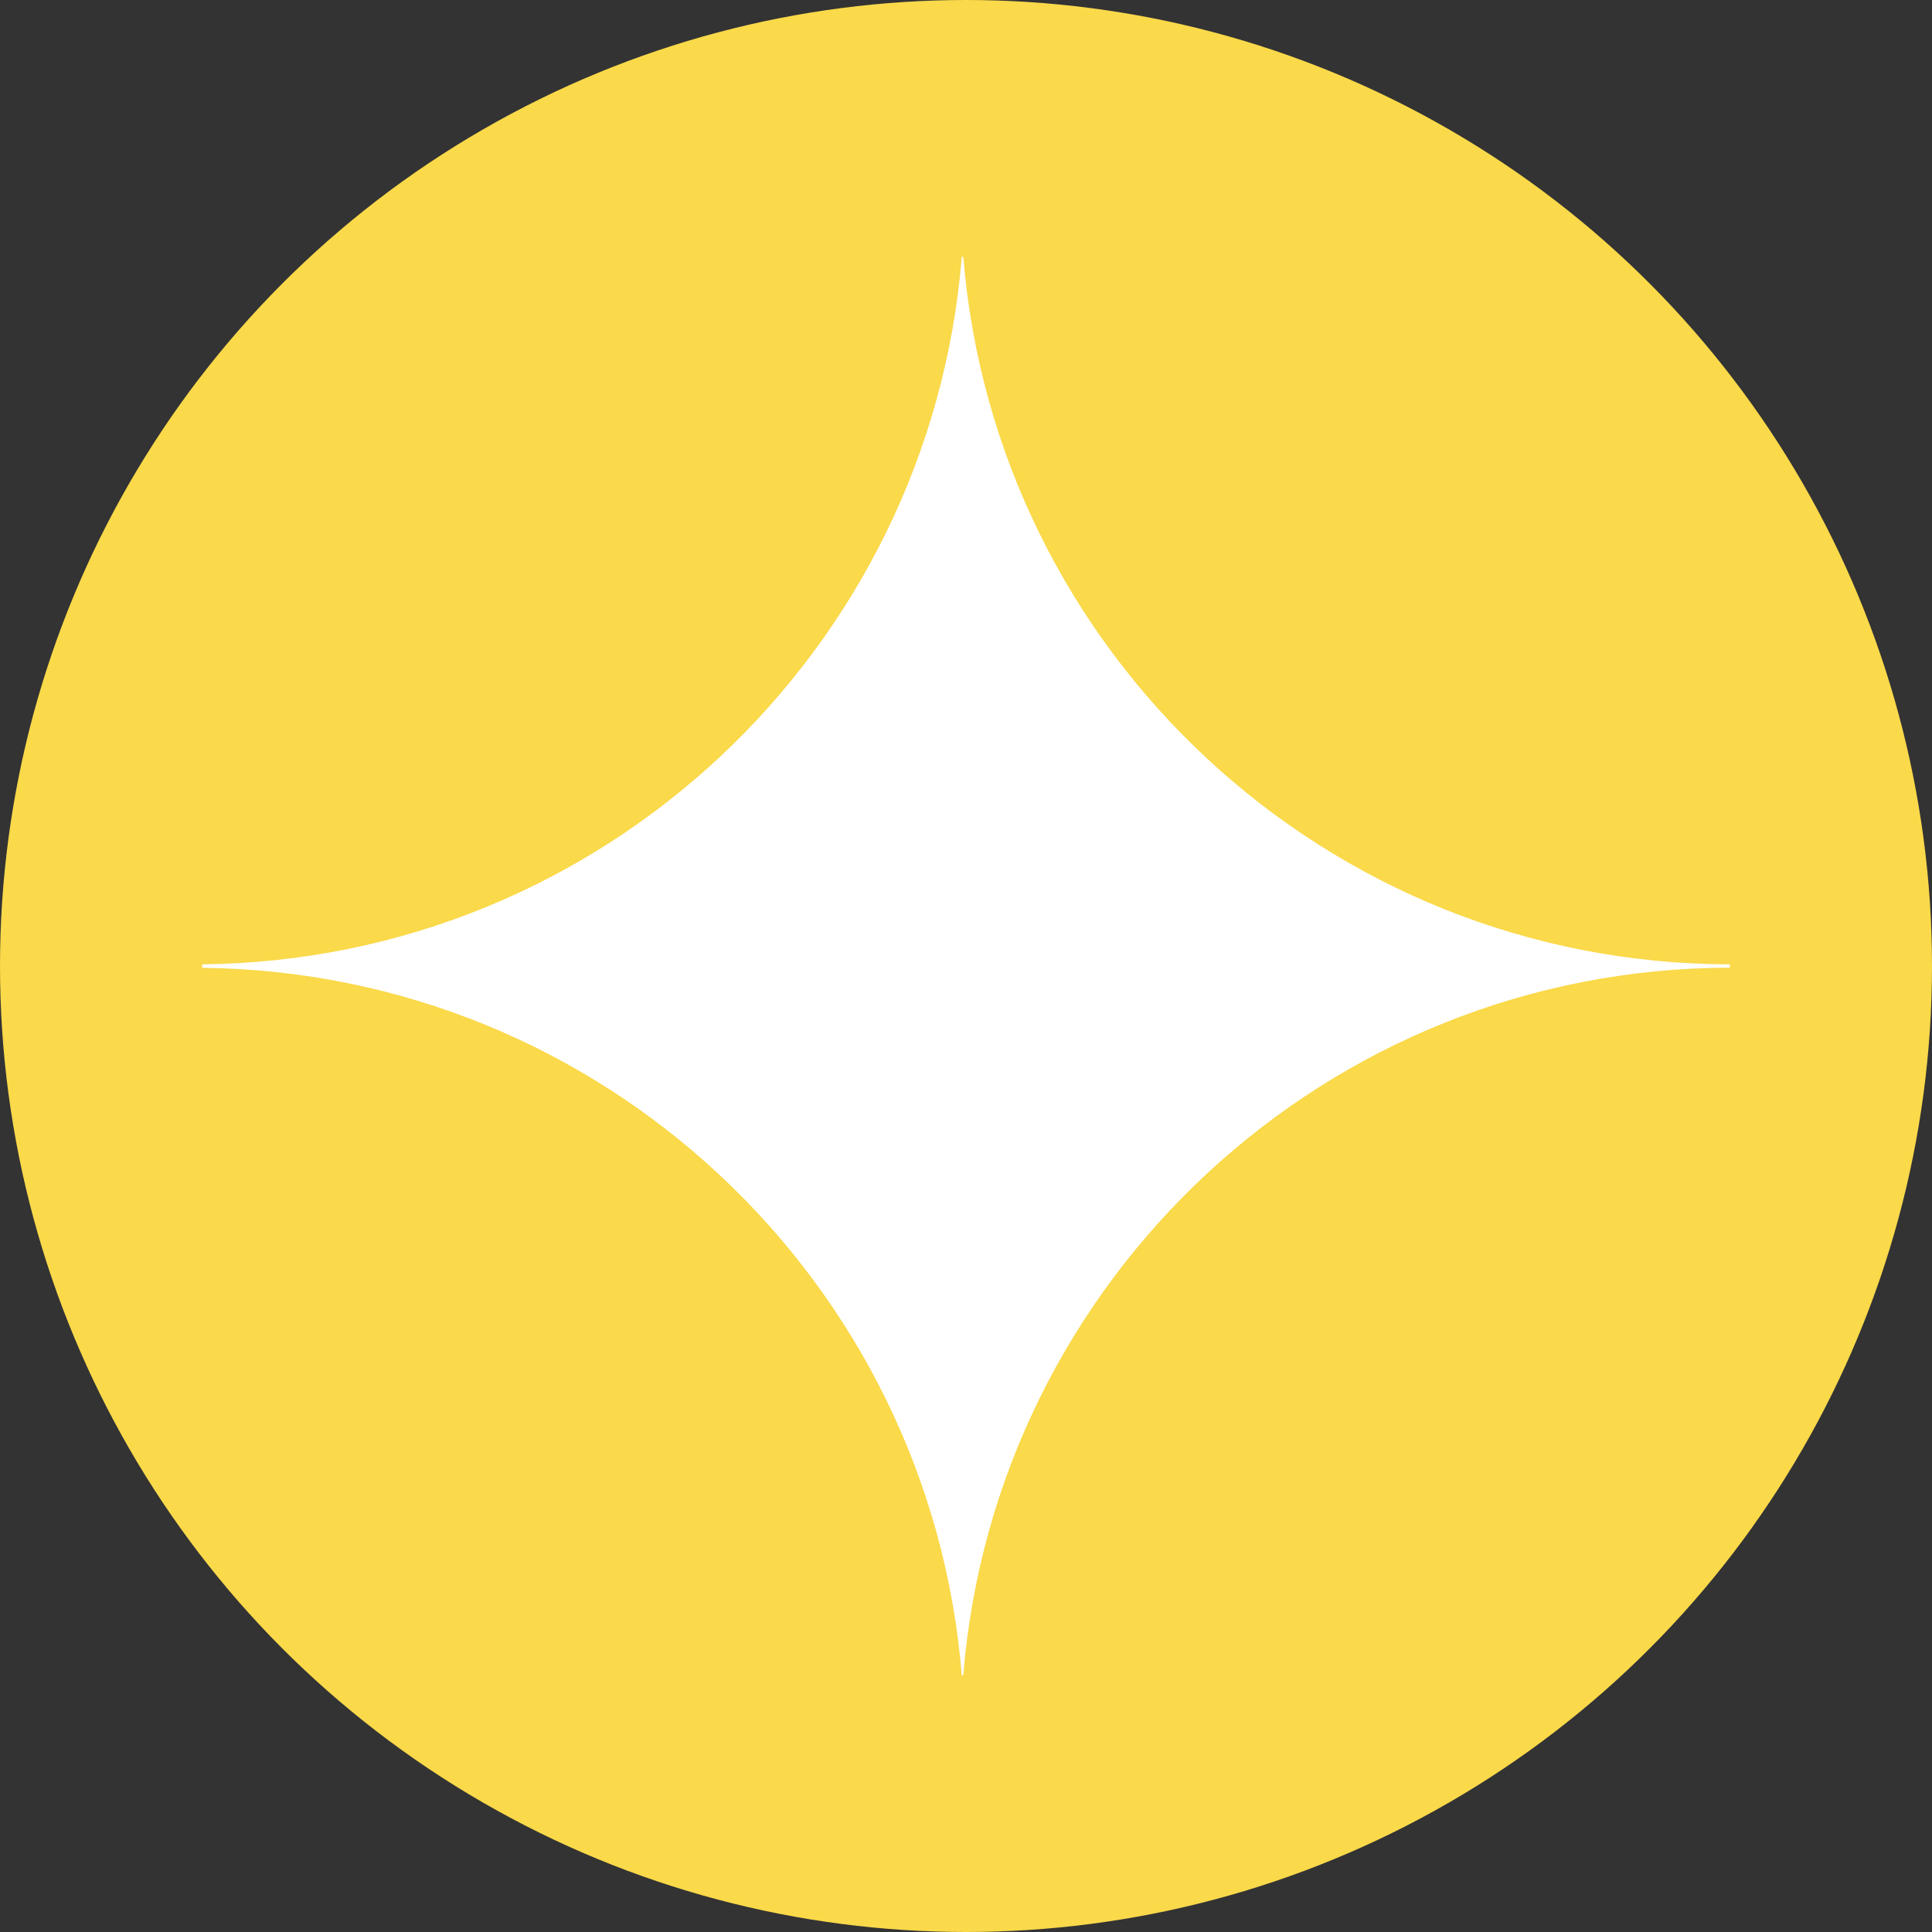
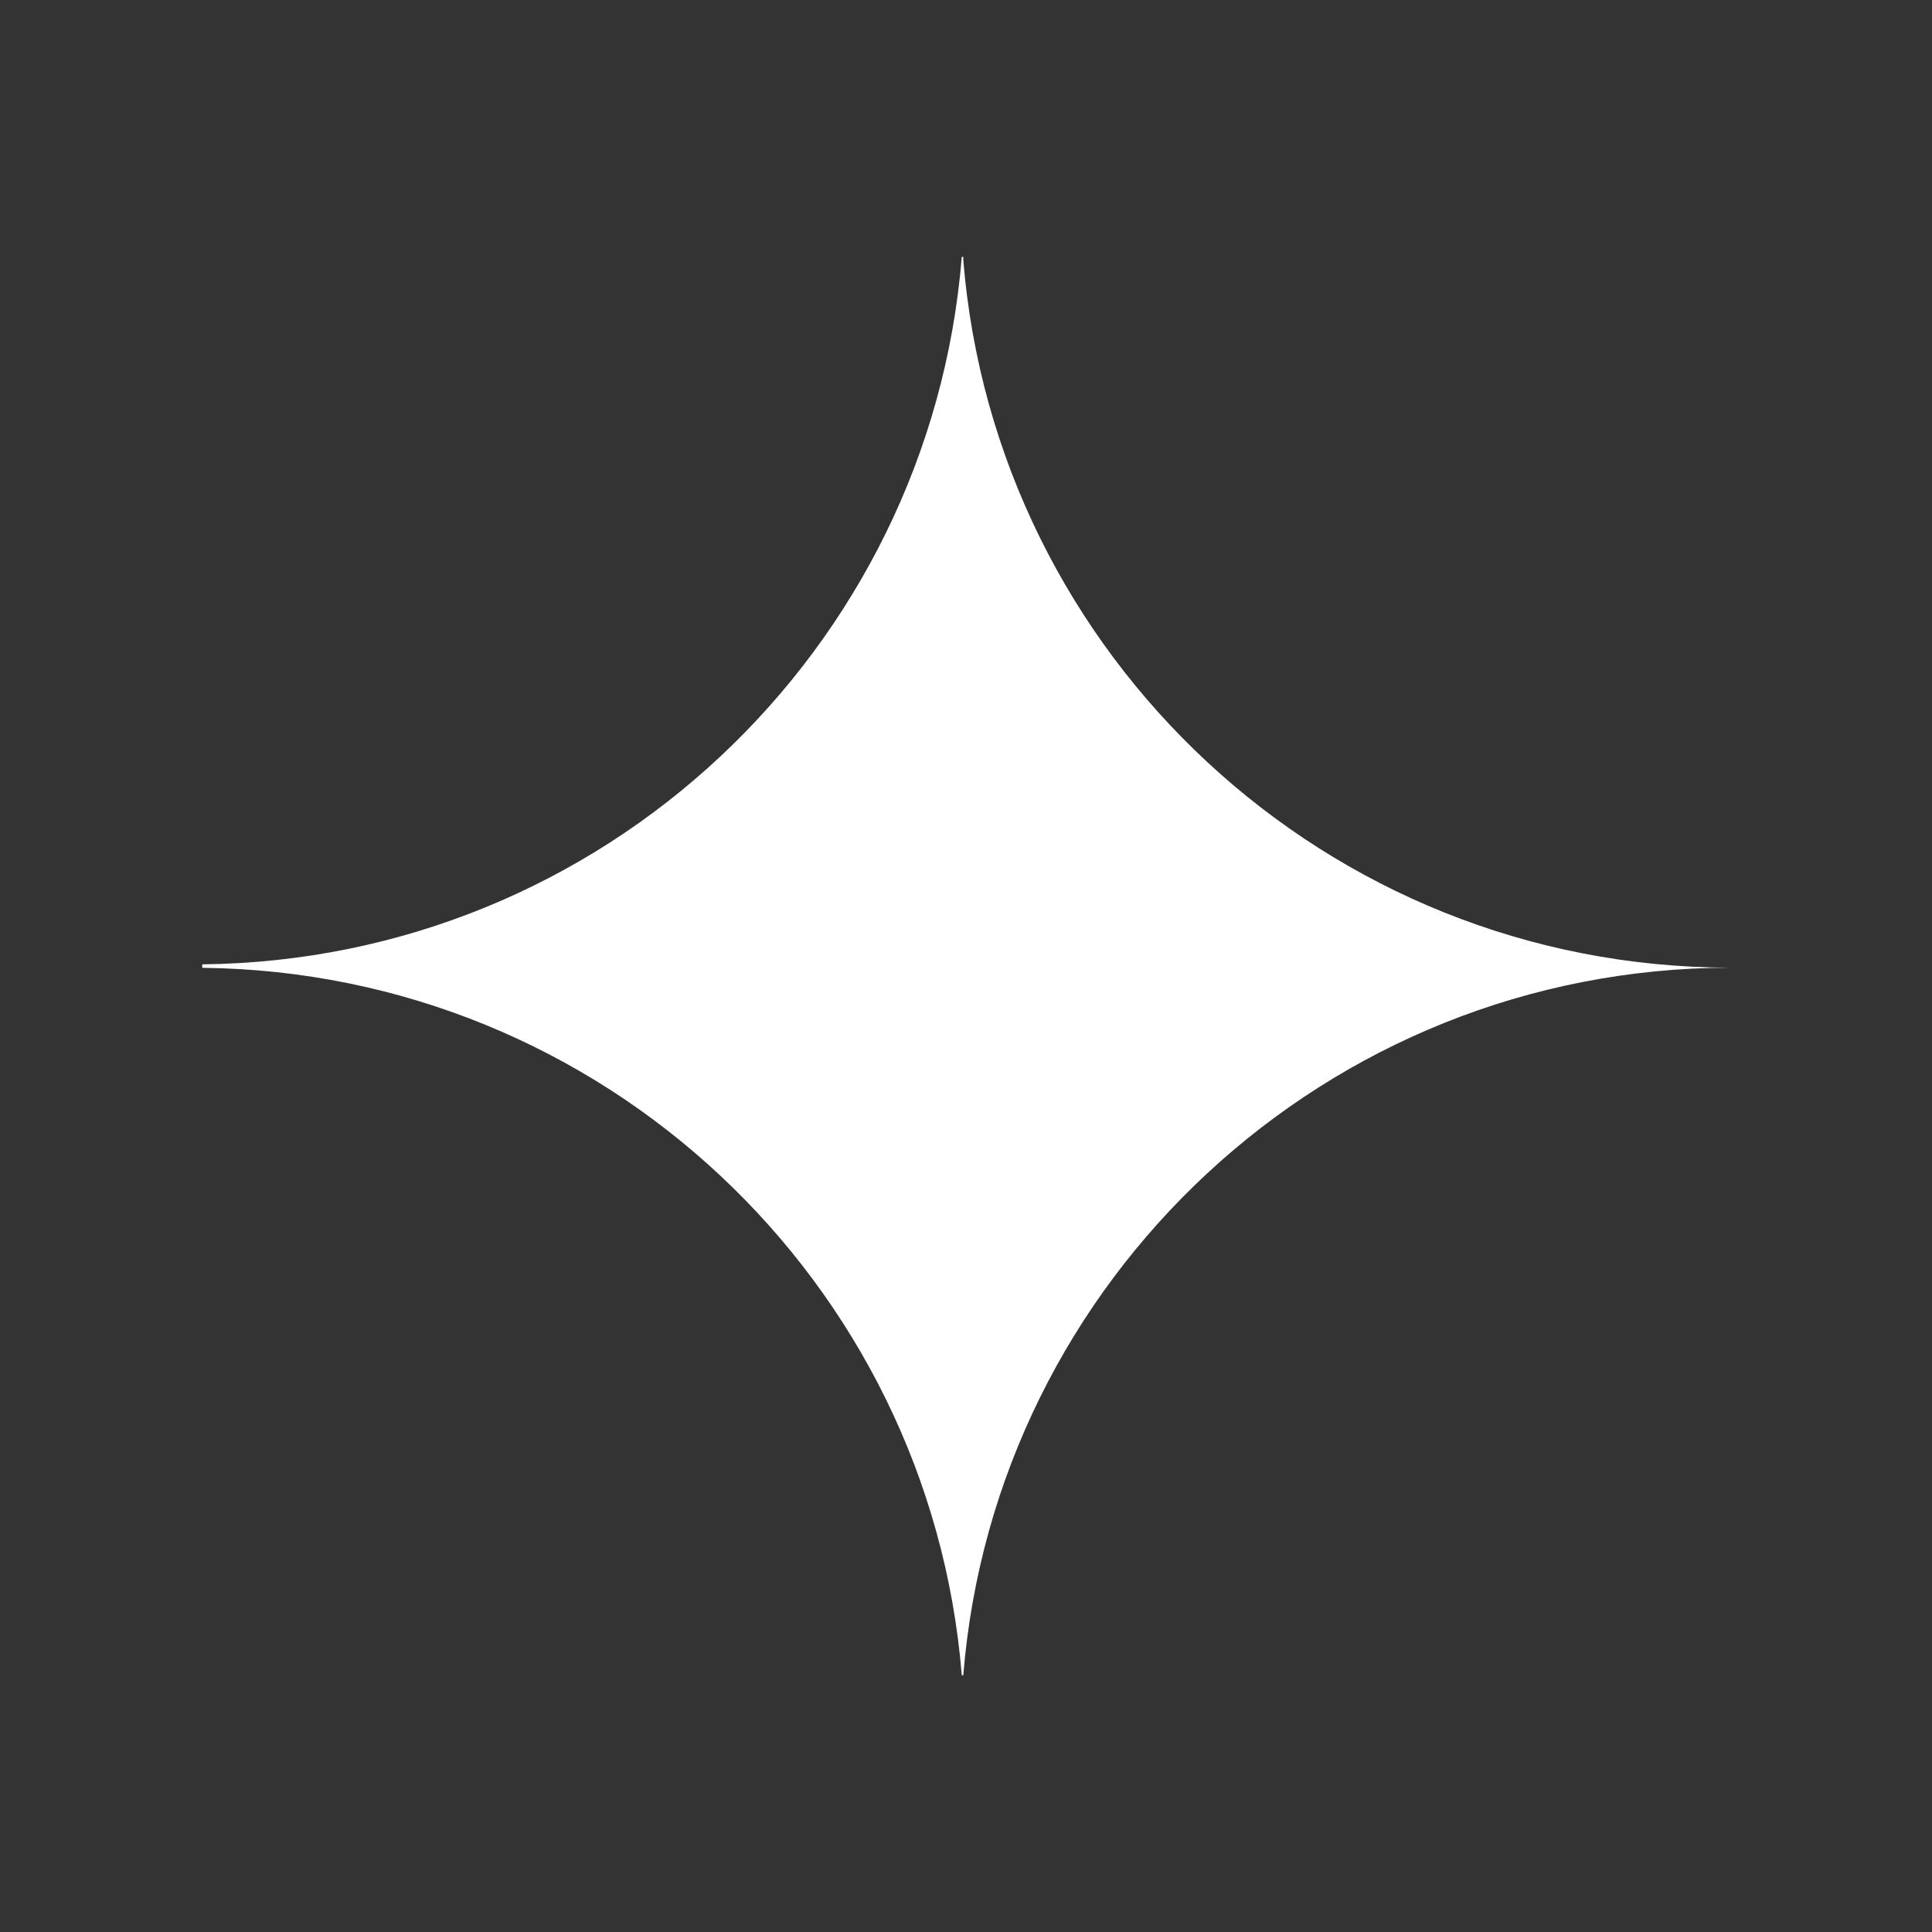
<svg xmlns="http://www.w3.org/2000/svg" viewBox="0 0 128 128" version="1.1">
  <rect x="0" y="0" width="128" height="128" fill="#333333" stroke="none" />
  <defs>
    <style>
      .cls-1 {
        fill: #fad94a;
      }

      .cls-2 {
        fill: #fff;
      }
    </style>
  </defs>
  <g>
    <g id="Layer_1">
-       <circle r="64" cy="64" cx="64" class="cls-1" />
-       <path d="M63.82,17.02h-.1c-2.11,26.06-23.78,46.59-50.32,46.87v.23c26.54.28,48.21,20.81,50.32,46.87h.1c2.12-26.21,24.04-46.83,50.79-46.88v-.22c-26.75-.04-48.66-20.66-50.79-46.88Z" class="cls-2" />
+       <path d="M63.82,17.02h-.1c-2.11,26.06-23.78,46.59-50.32,46.87v.23c26.54.28,48.21,20.81,50.32,46.87h.1c2.12-26.21,24.04-46.83,50.79-46.88c-26.75-.04-48.66-20.66-50.79-46.88Z" class="cls-2" />
    </g>
  </g>
</svg>